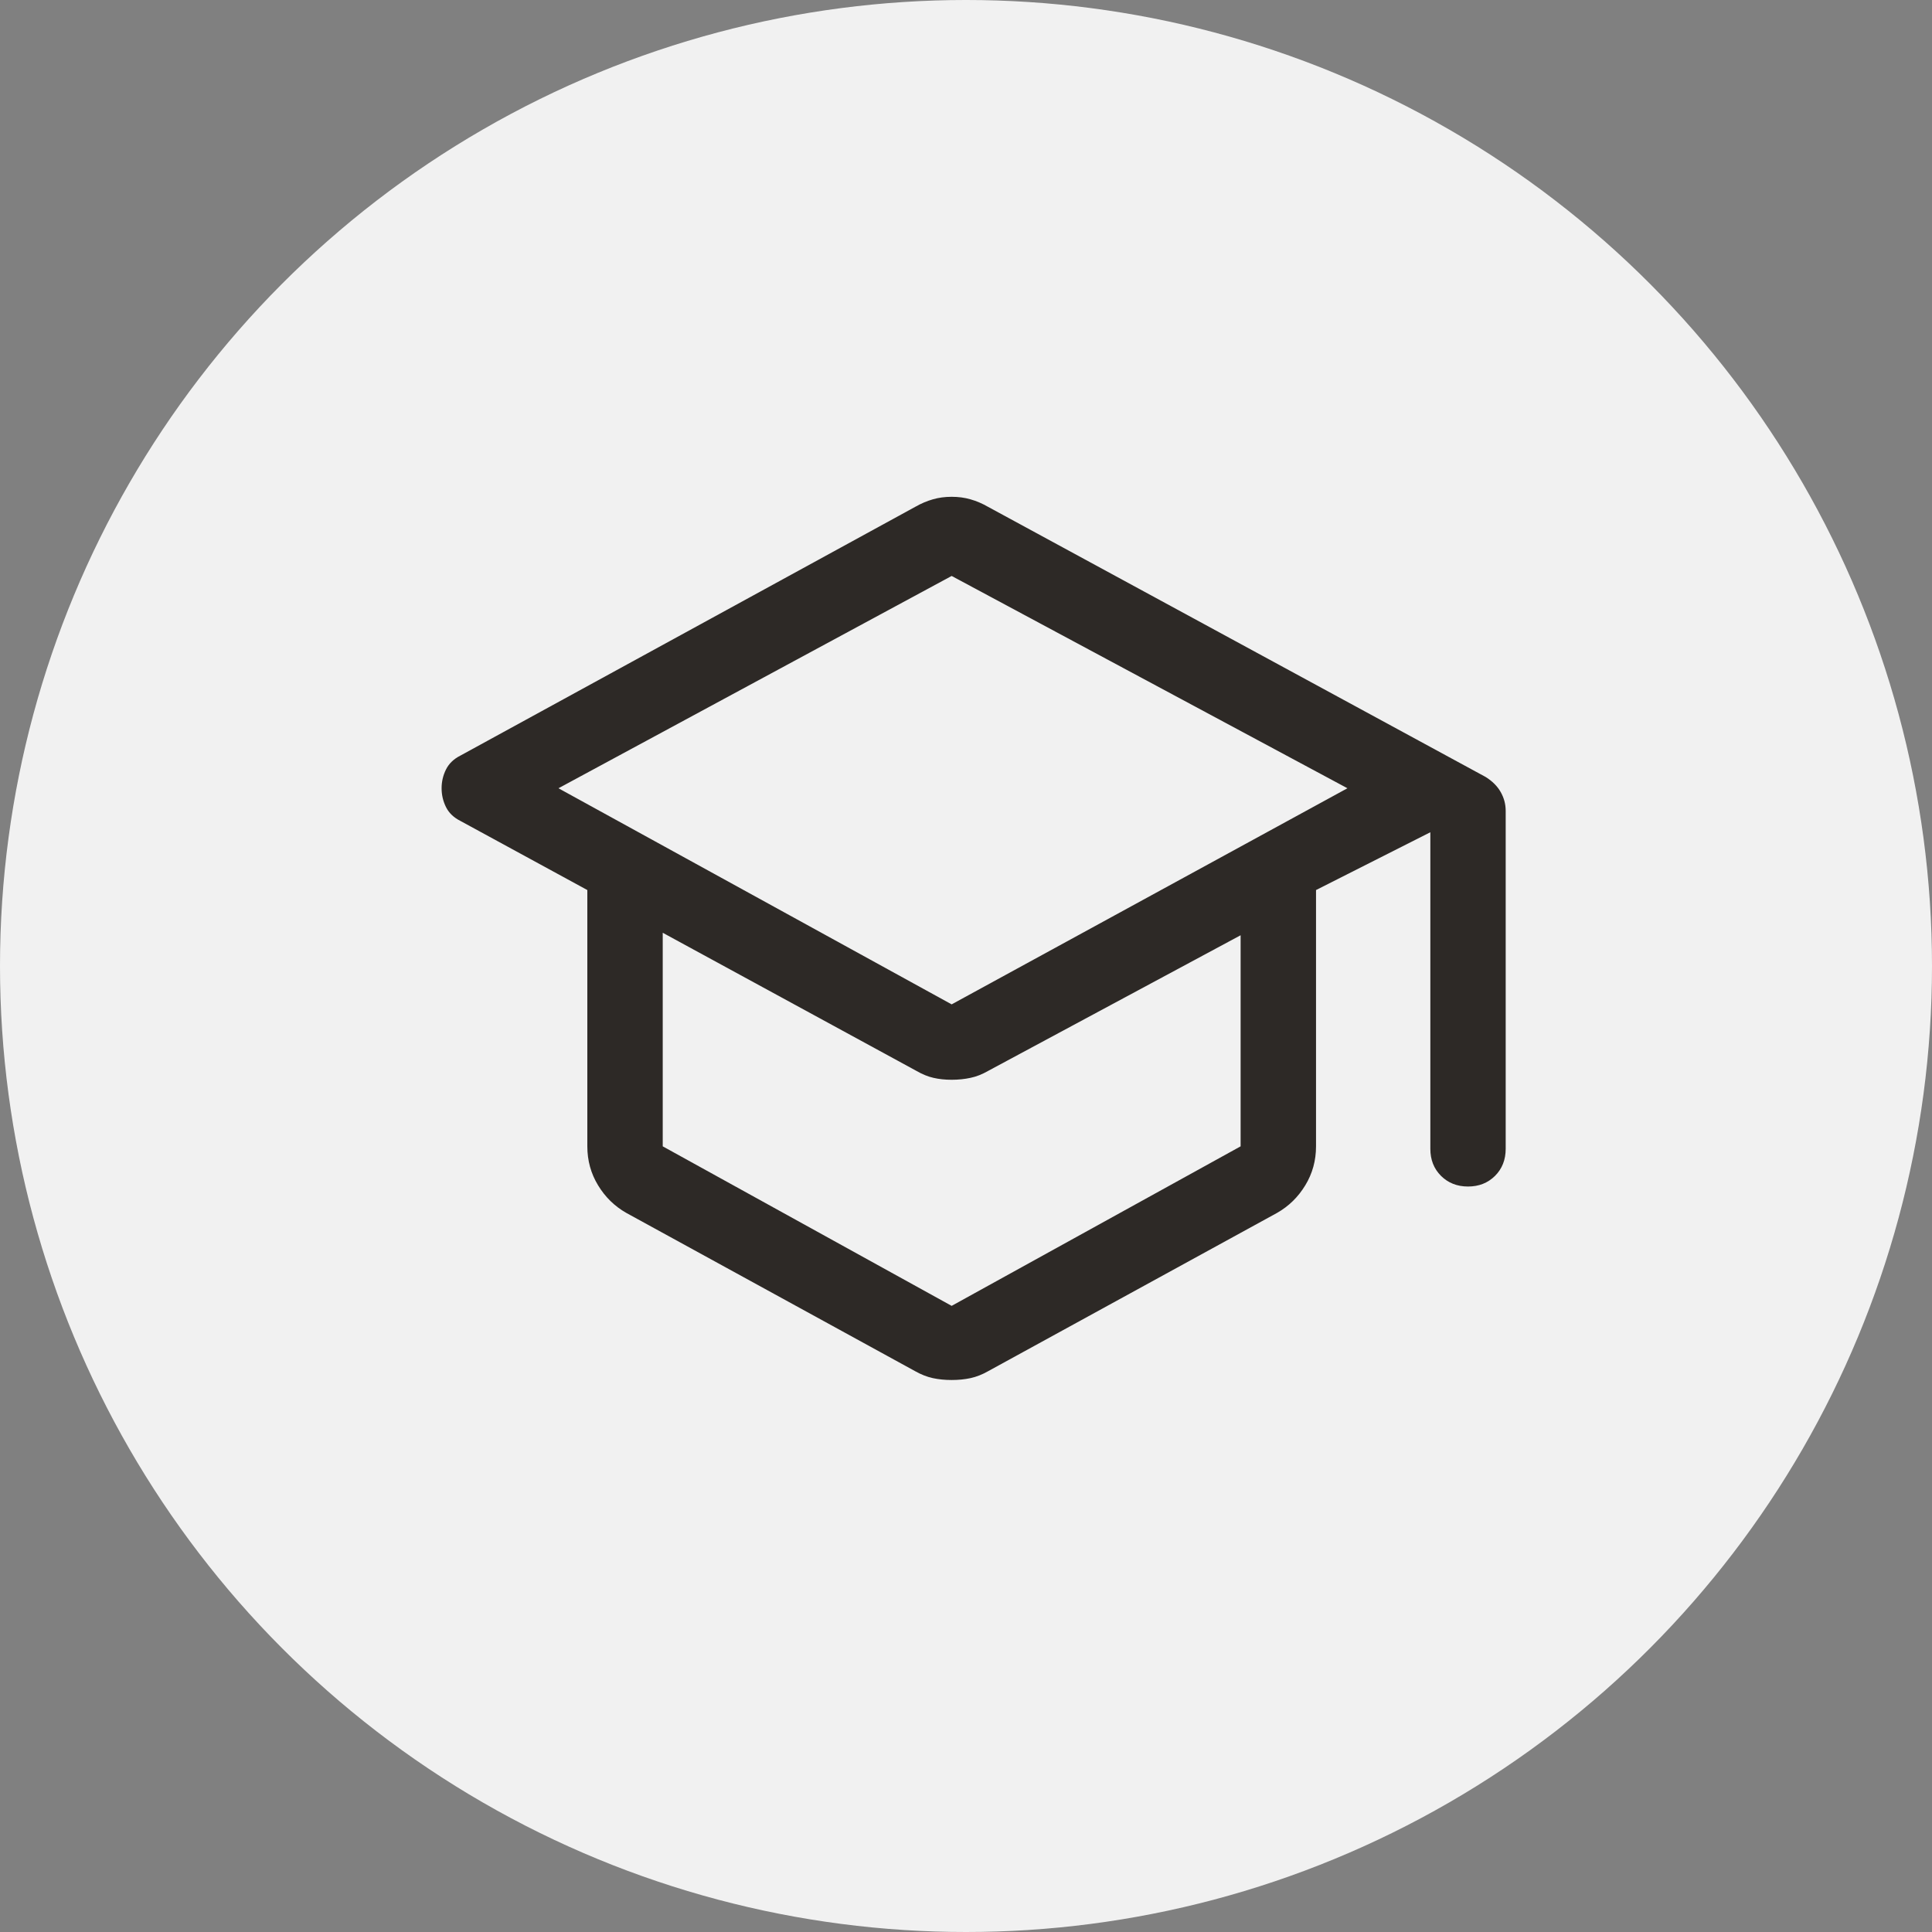
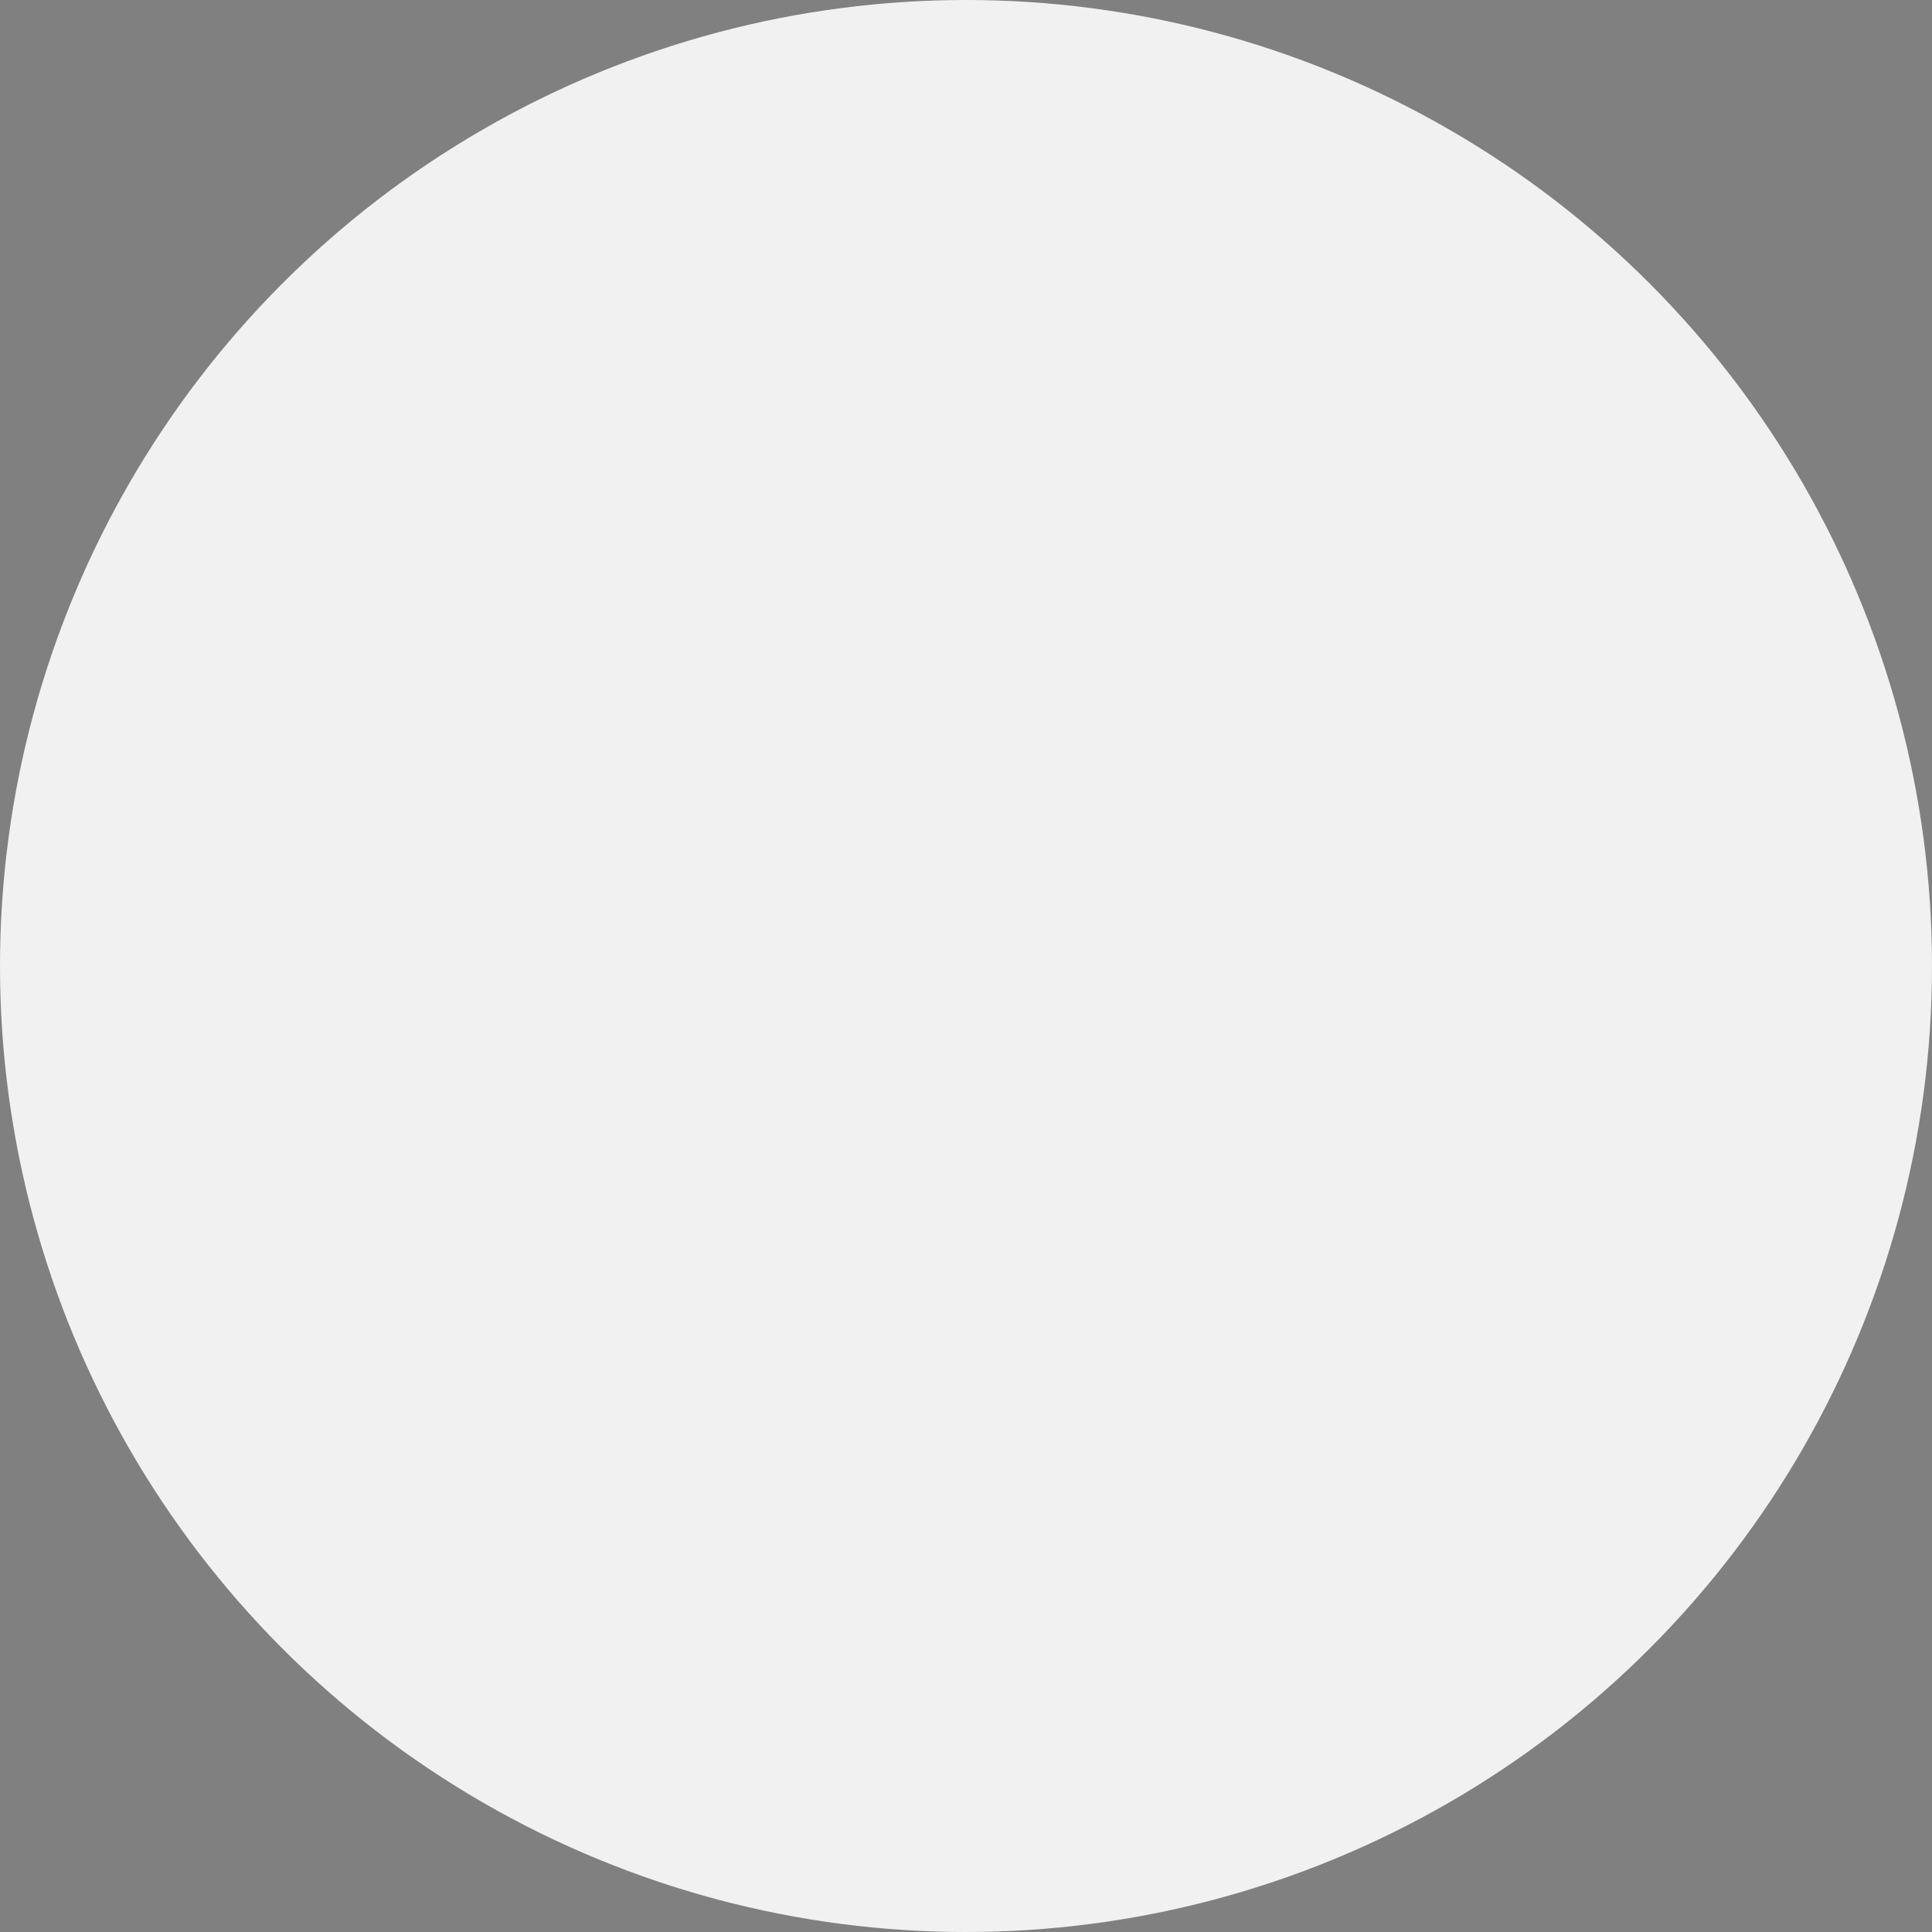
<svg xmlns="http://www.w3.org/2000/svg" width="35" height="35" viewBox="0 0 35 35" fill="none">
  <rect x="0" y="0" width="35" height="35" fill="#808080" stroke="none" />
  <circle cx="17.5" cy="17.5" r="17.5" fill="#F1F1F1" />
-   <path d="M17.24 25C17.119 25 17.005 24.989 16.899 24.966C16.793 24.943 16.687 24.901 16.58 24.841L11.346 21.973C11.133 21.852 10.963 21.685 10.834 21.472C10.705 21.26 10.64 21.025 10.64 20.767V16.124L8.341 14.872C8.22 14.811 8.133 14.728 8.08 14.622C8.027 14.515 8 14.402 8 14.28C8 14.159 8.027 14.045 8.08 13.939C8.133 13.833 8.22 13.749 8.341 13.688L16.58 9.182C16.687 9.121 16.793 9.076 16.899 9.046C17.005 9.015 17.119 9 17.24 9C17.362 9 17.476 9.015 17.582 9.046C17.688 9.076 17.794 9.121 17.9 9.182L26.913 14.075C27.035 14.151 27.126 14.242 27.186 14.348C27.247 14.455 27.277 14.569 27.277 14.69V20.812C27.277 21.009 27.213 21.173 27.084 21.302C26.955 21.43 26.792 21.495 26.595 21.495C26.397 21.495 26.234 21.43 26.105 21.302C25.976 21.173 25.912 21.009 25.912 20.812V15.077L23.841 16.124V20.767C23.841 21.025 23.776 21.26 23.647 21.472C23.518 21.685 23.348 21.852 23.135 21.973L17.9 24.841C17.794 24.901 17.688 24.943 17.582 24.966C17.476 24.989 17.362 25 17.24 25ZM17.24 18.195L24.41 14.28L17.24 10.434L10.117 14.28L17.24 18.195ZM17.24 23.657L22.475 20.767V16.943L17.9 19.401C17.794 19.462 17.688 19.504 17.582 19.526C17.476 19.549 17.362 19.561 17.24 19.561C17.119 19.561 17.009 19.549 16.91 19.526C16.812 19.504 16.709 19.462 16.603 19.401L12.006 16.898V20.767L17.24 23.657Z" fill="#2D2926" />
</svg>